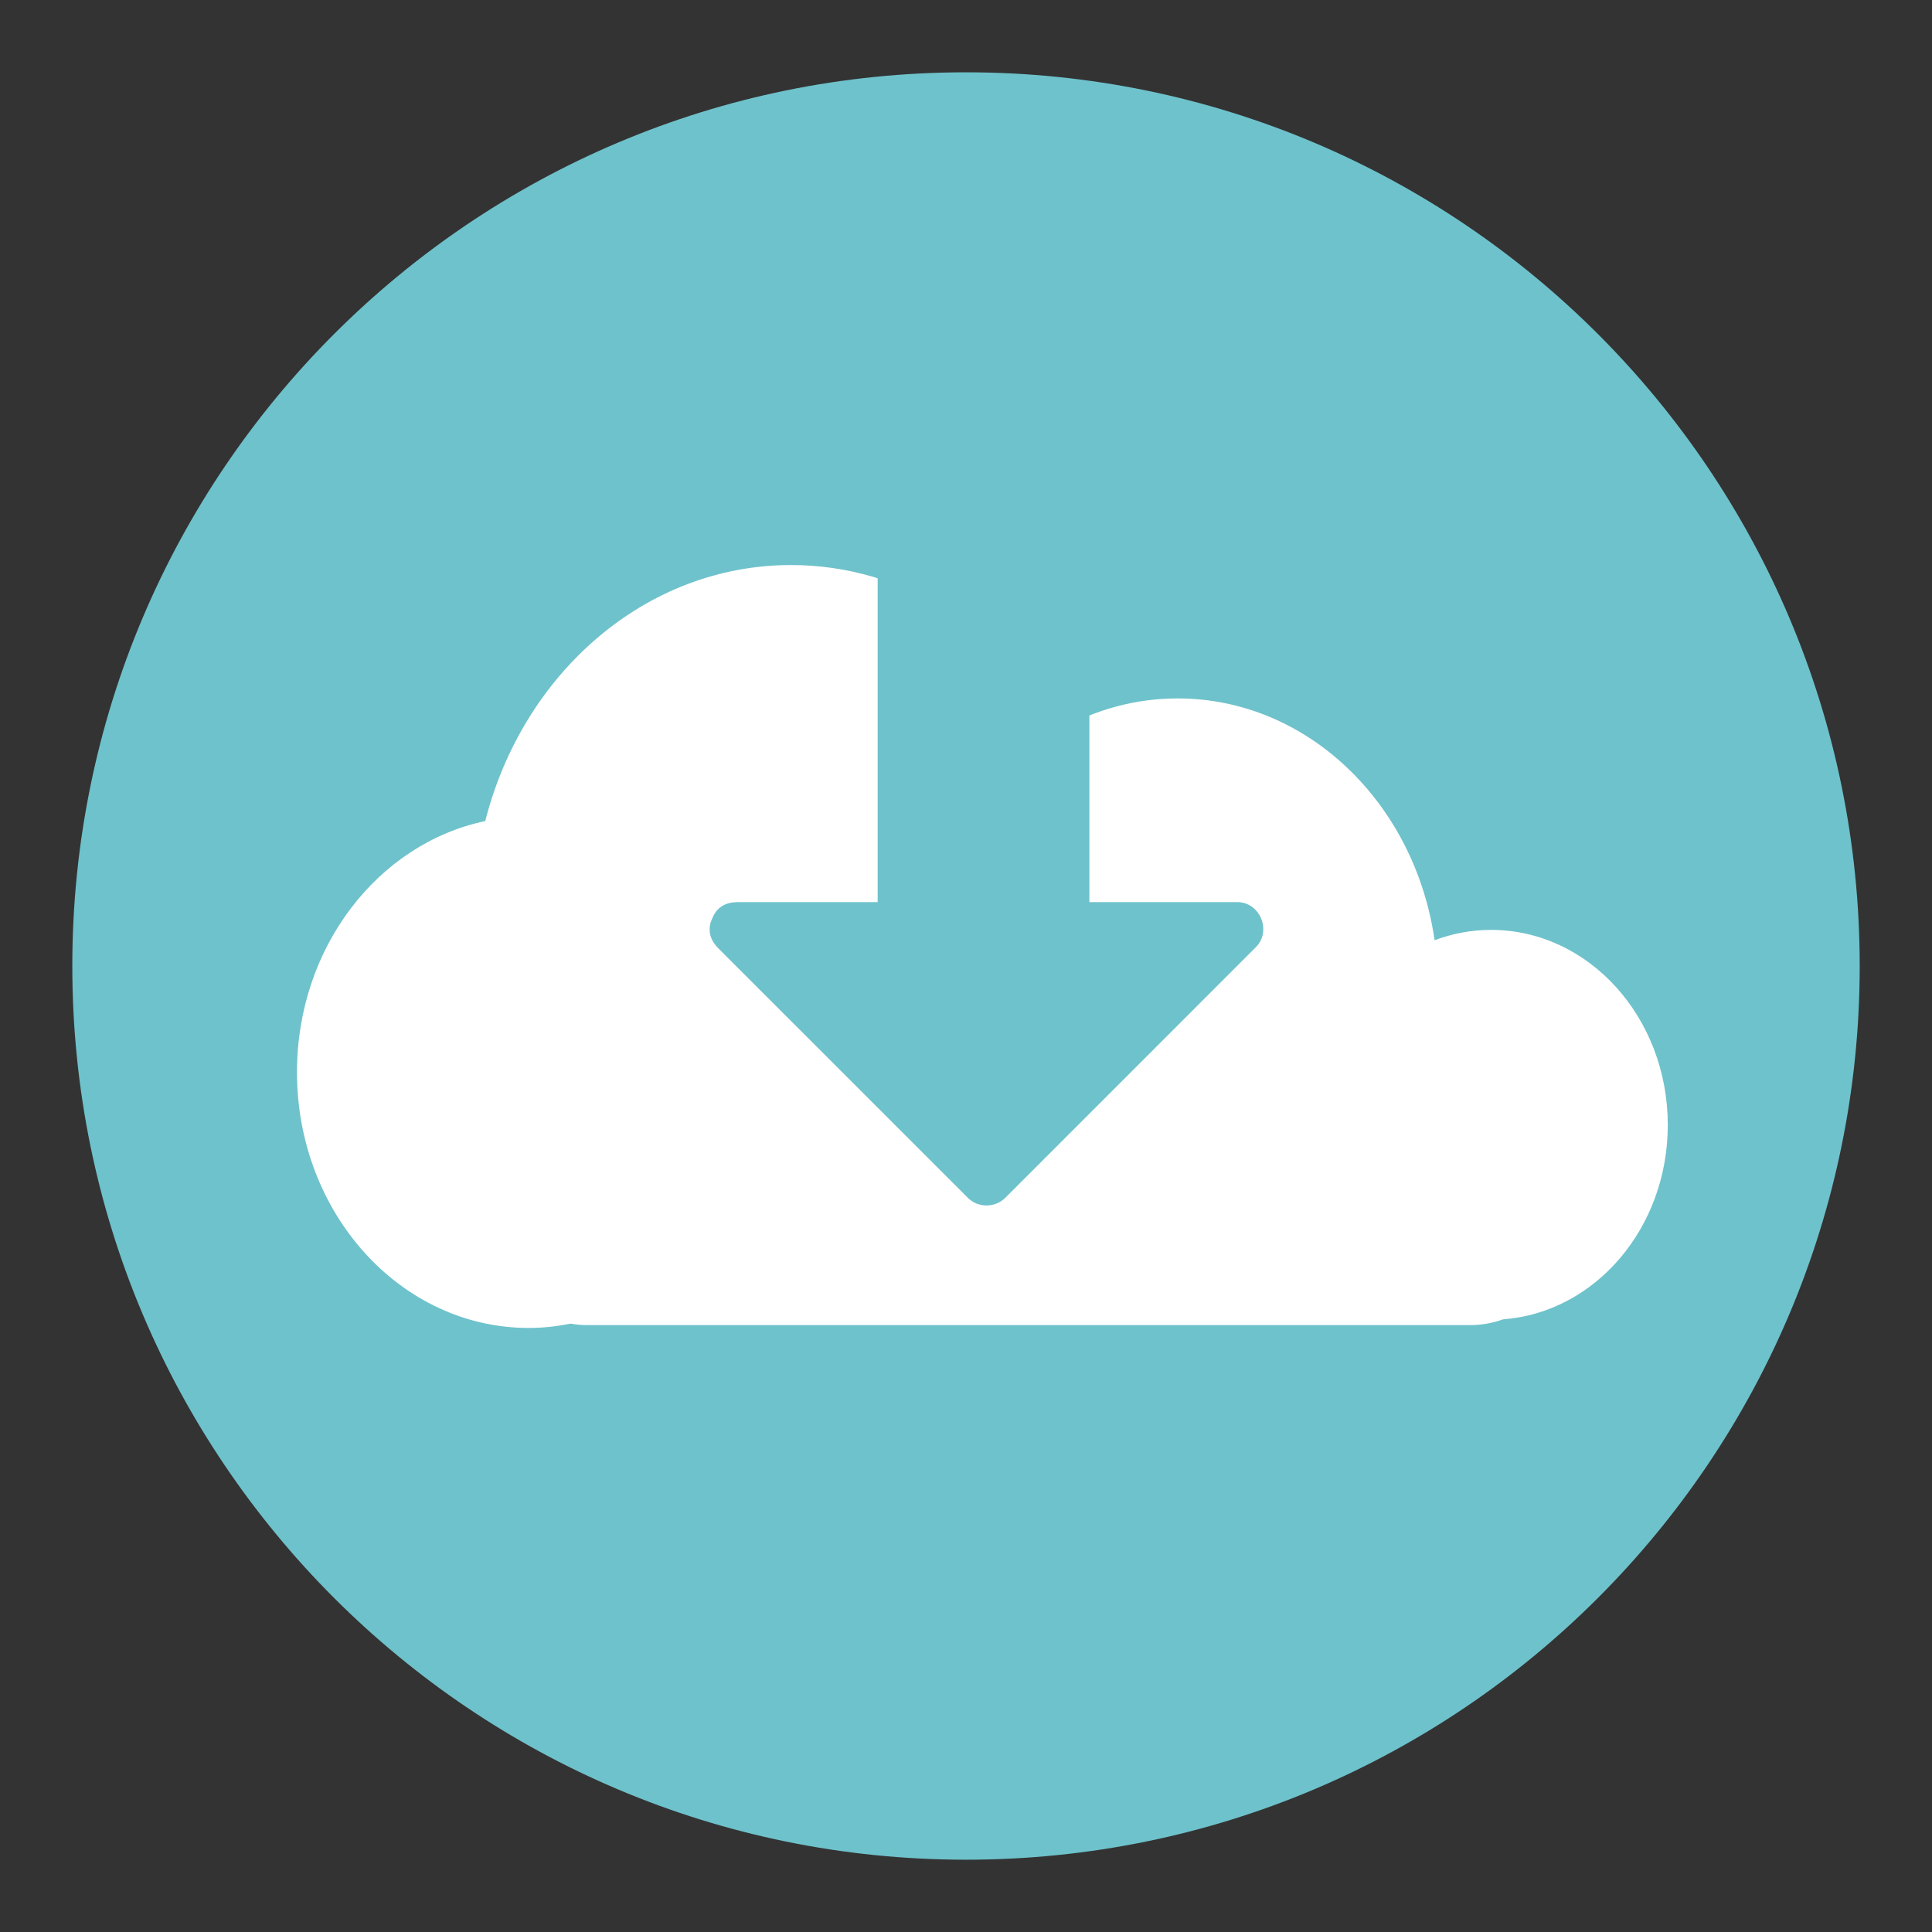
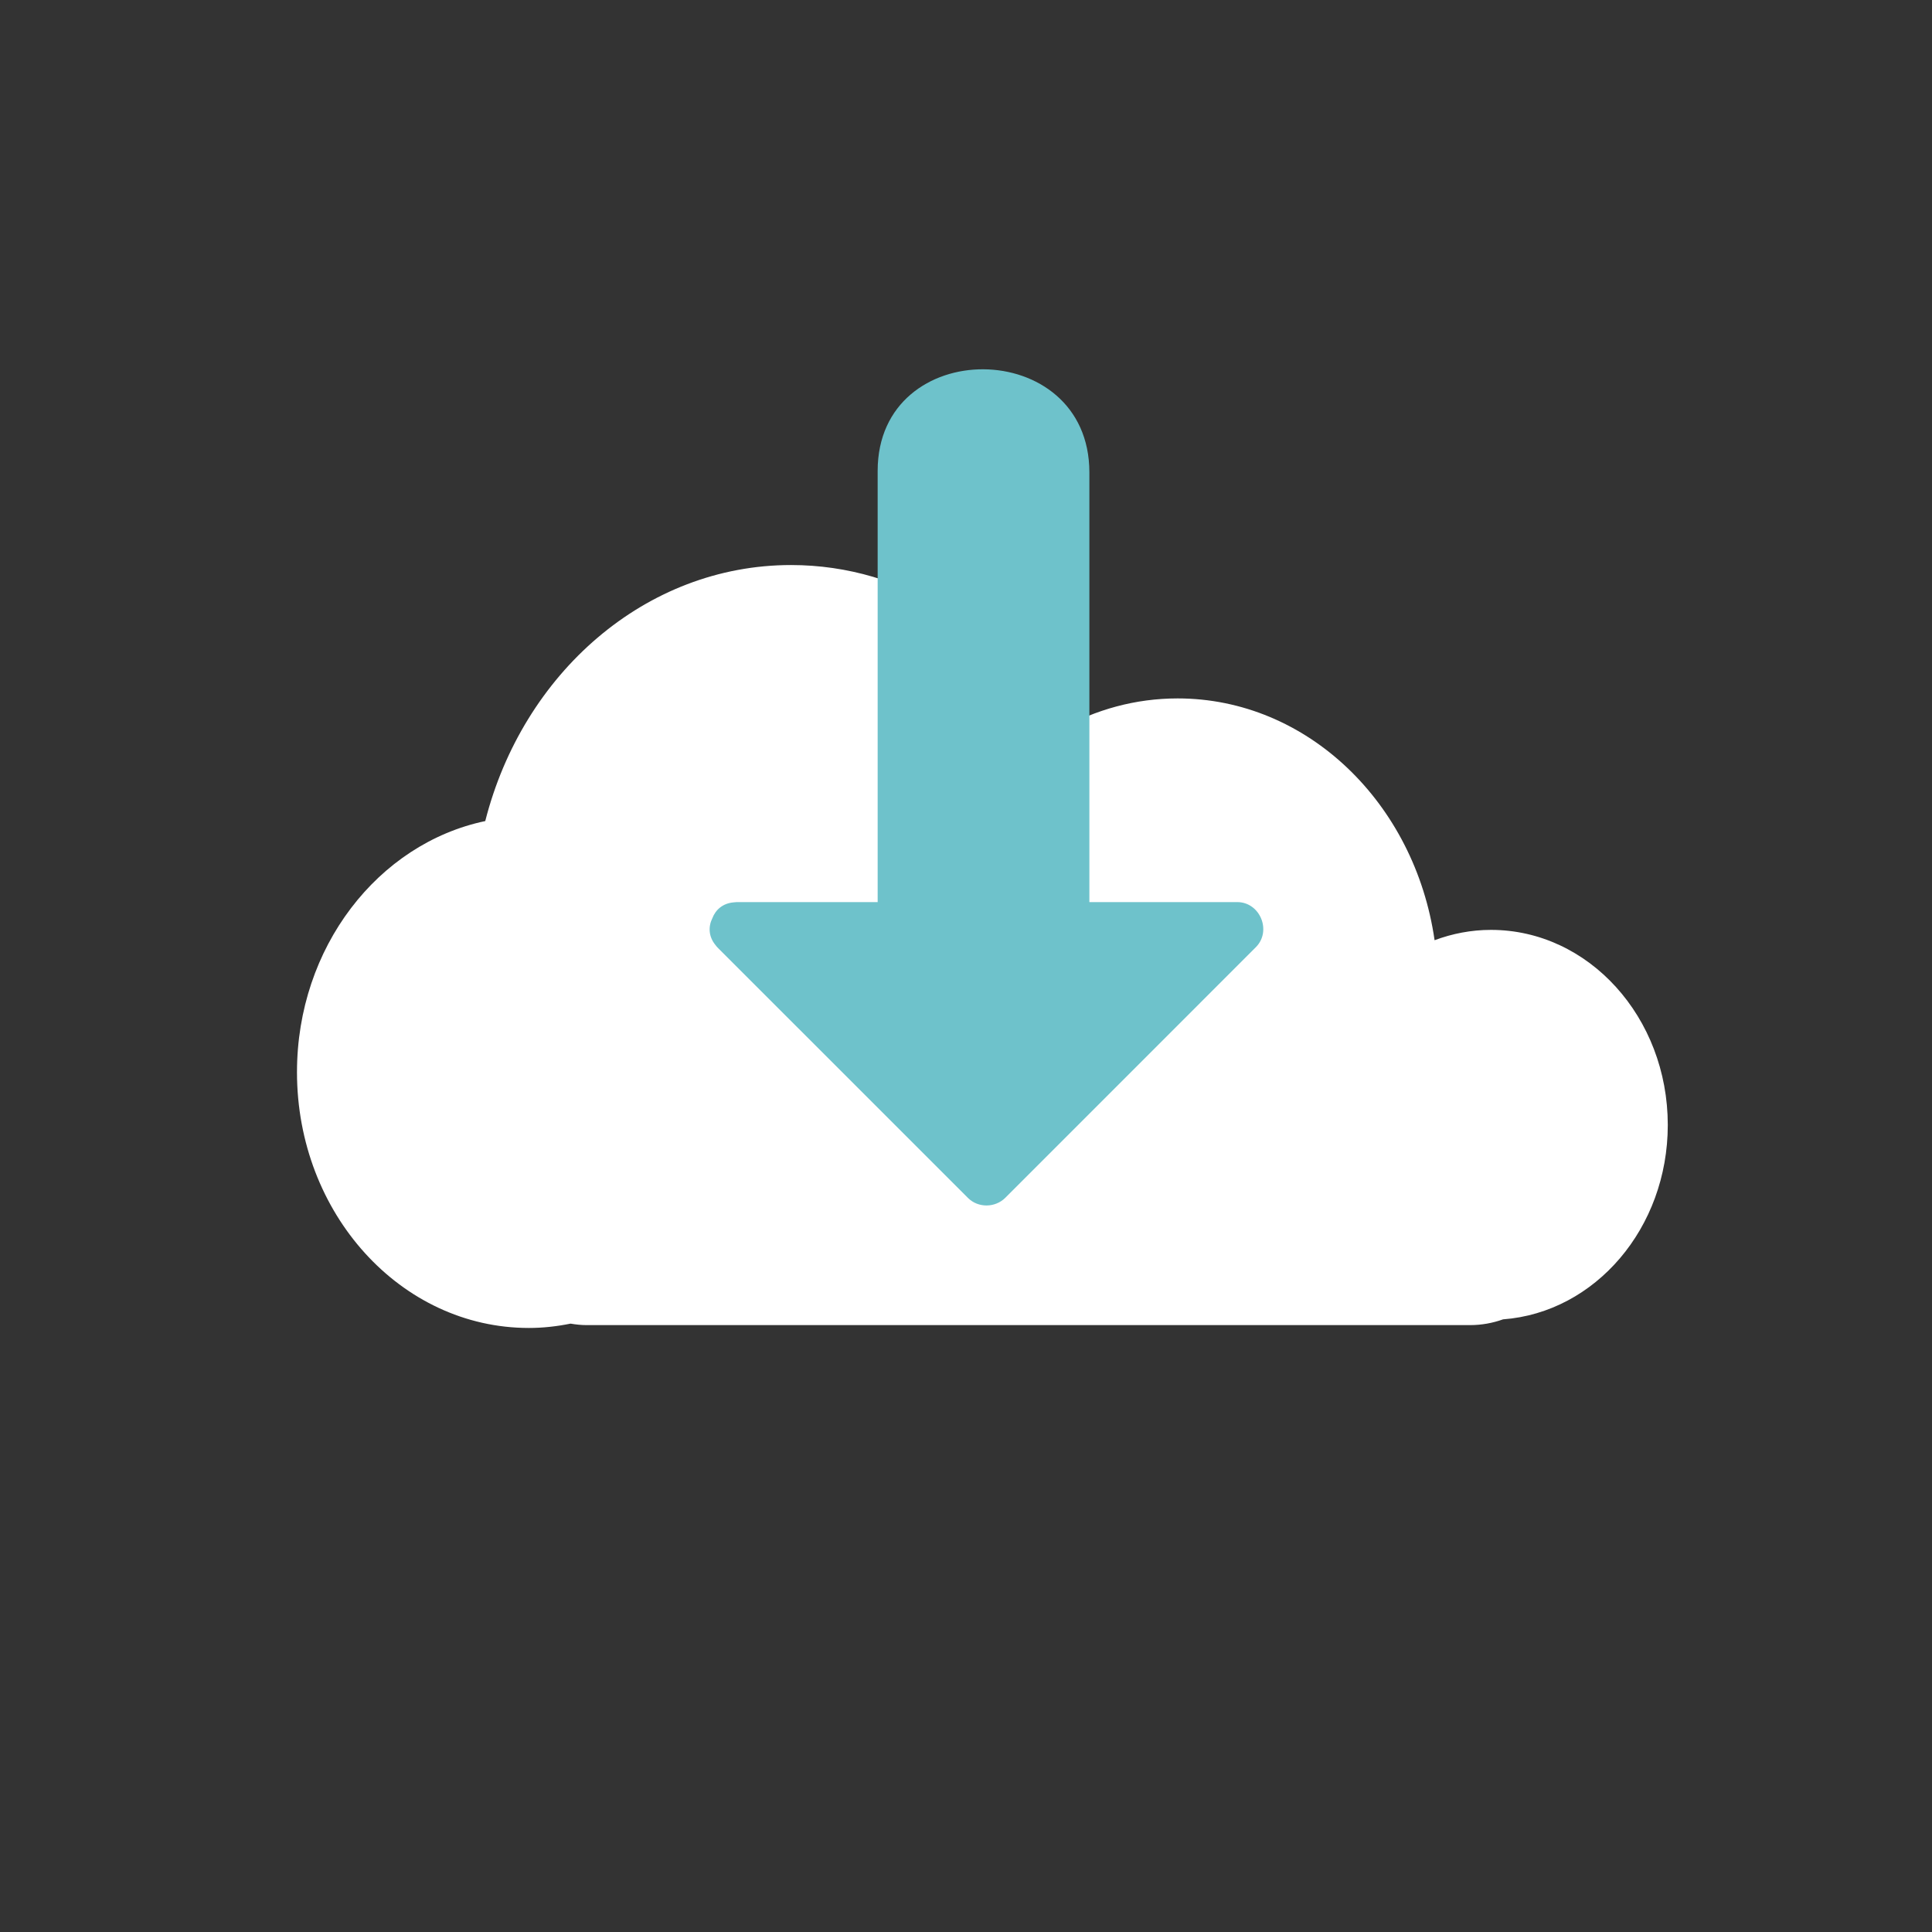
<svg xmlns="http://www.w3.org/2000/svg" version="1.1" id="Layer_1" x="0px" y="0px" width="136.913px" height="136.914px" viewBox="0 0 136.913 136.914" enable-background="new 0 0 136.913 136.914" xml:space="preserve">
  <rect x="0" y="0" width="136.913" height="136.914" fill="#333333" stroke="none" />
  <g>
    <g>
      <g>
-         <path fill="#6EC2CB" d="M5.124,68.458c0-34.982,28.355-63.334,63.332-63.334c34.979,0,63.334,28.352,63.334,63.334     c0,34.975-28.355,63.332-63.334,63.332C33.479,131.79,5.124,103.433,5.124,68.458z" />
-       </g>
+         </g>
    </g>
    <path fill="#FFFFFF" d="M105.659,65.897c-1.4,0-2.74,0.264-3.996,0.732c-1.395-9.711-9.014-17.135-18.209-17.135   c-2.992,0-5.816,0.795-8.316,2.191c-3.984-6.992-11.037-11.643-19.078-11.643c-10.33,0-19.016,7.684-21.672,18.143   c-7.598,1.598-13.342,8.951-13.342,17.795c0,10.012,7.355,18.127,16.428,18.127c1.012,0,1.996-0.113,2.959-0.307   c0.371,0.063,0.75,0.105,1.139,0.105h62.605c0.816,0,1.602-0.145,2.338-0.408c6.52-0.488,11.674-6.459,11.674-13.777   C118.188,72.087,112.579,65.897,105.659,65.897z" />
    <g>
-       <line fill="#4ABC96" x1="69.698" y1="33.427" x2="69.698" y2="66.679" />
      <path fill="#6EC2CB" d="M87.677,63.928c-3.492,0-6.984,0-10.477,0c0-10.149,0-20.298,0-30.447c0-9.687-15.004-9.772-15.004-0.108    c0,10.185,0,20.371,0,30.556c-3.332,0-6.664,0-9.996,0c-0.073,0.001-0.145,0.008-0.217,0.019    c-0.774,0.068-1.277,0.533-1.501,1.121c-0.29,0.582-0.283,1.292,0.225,1.908c0.063,0.089,0.137,0.171,0.218,0.247    c5.89,5.889,11.779,11.779,17.67,17.668c0.725,0.725,1.932,0.706,2.651-0.014c5.917-5.918,11.833-11.836,17.75-17.754    C90.141,65.978,89.299,63.928,87.677,63.928z" />
    </g>
  </g>
</svg>